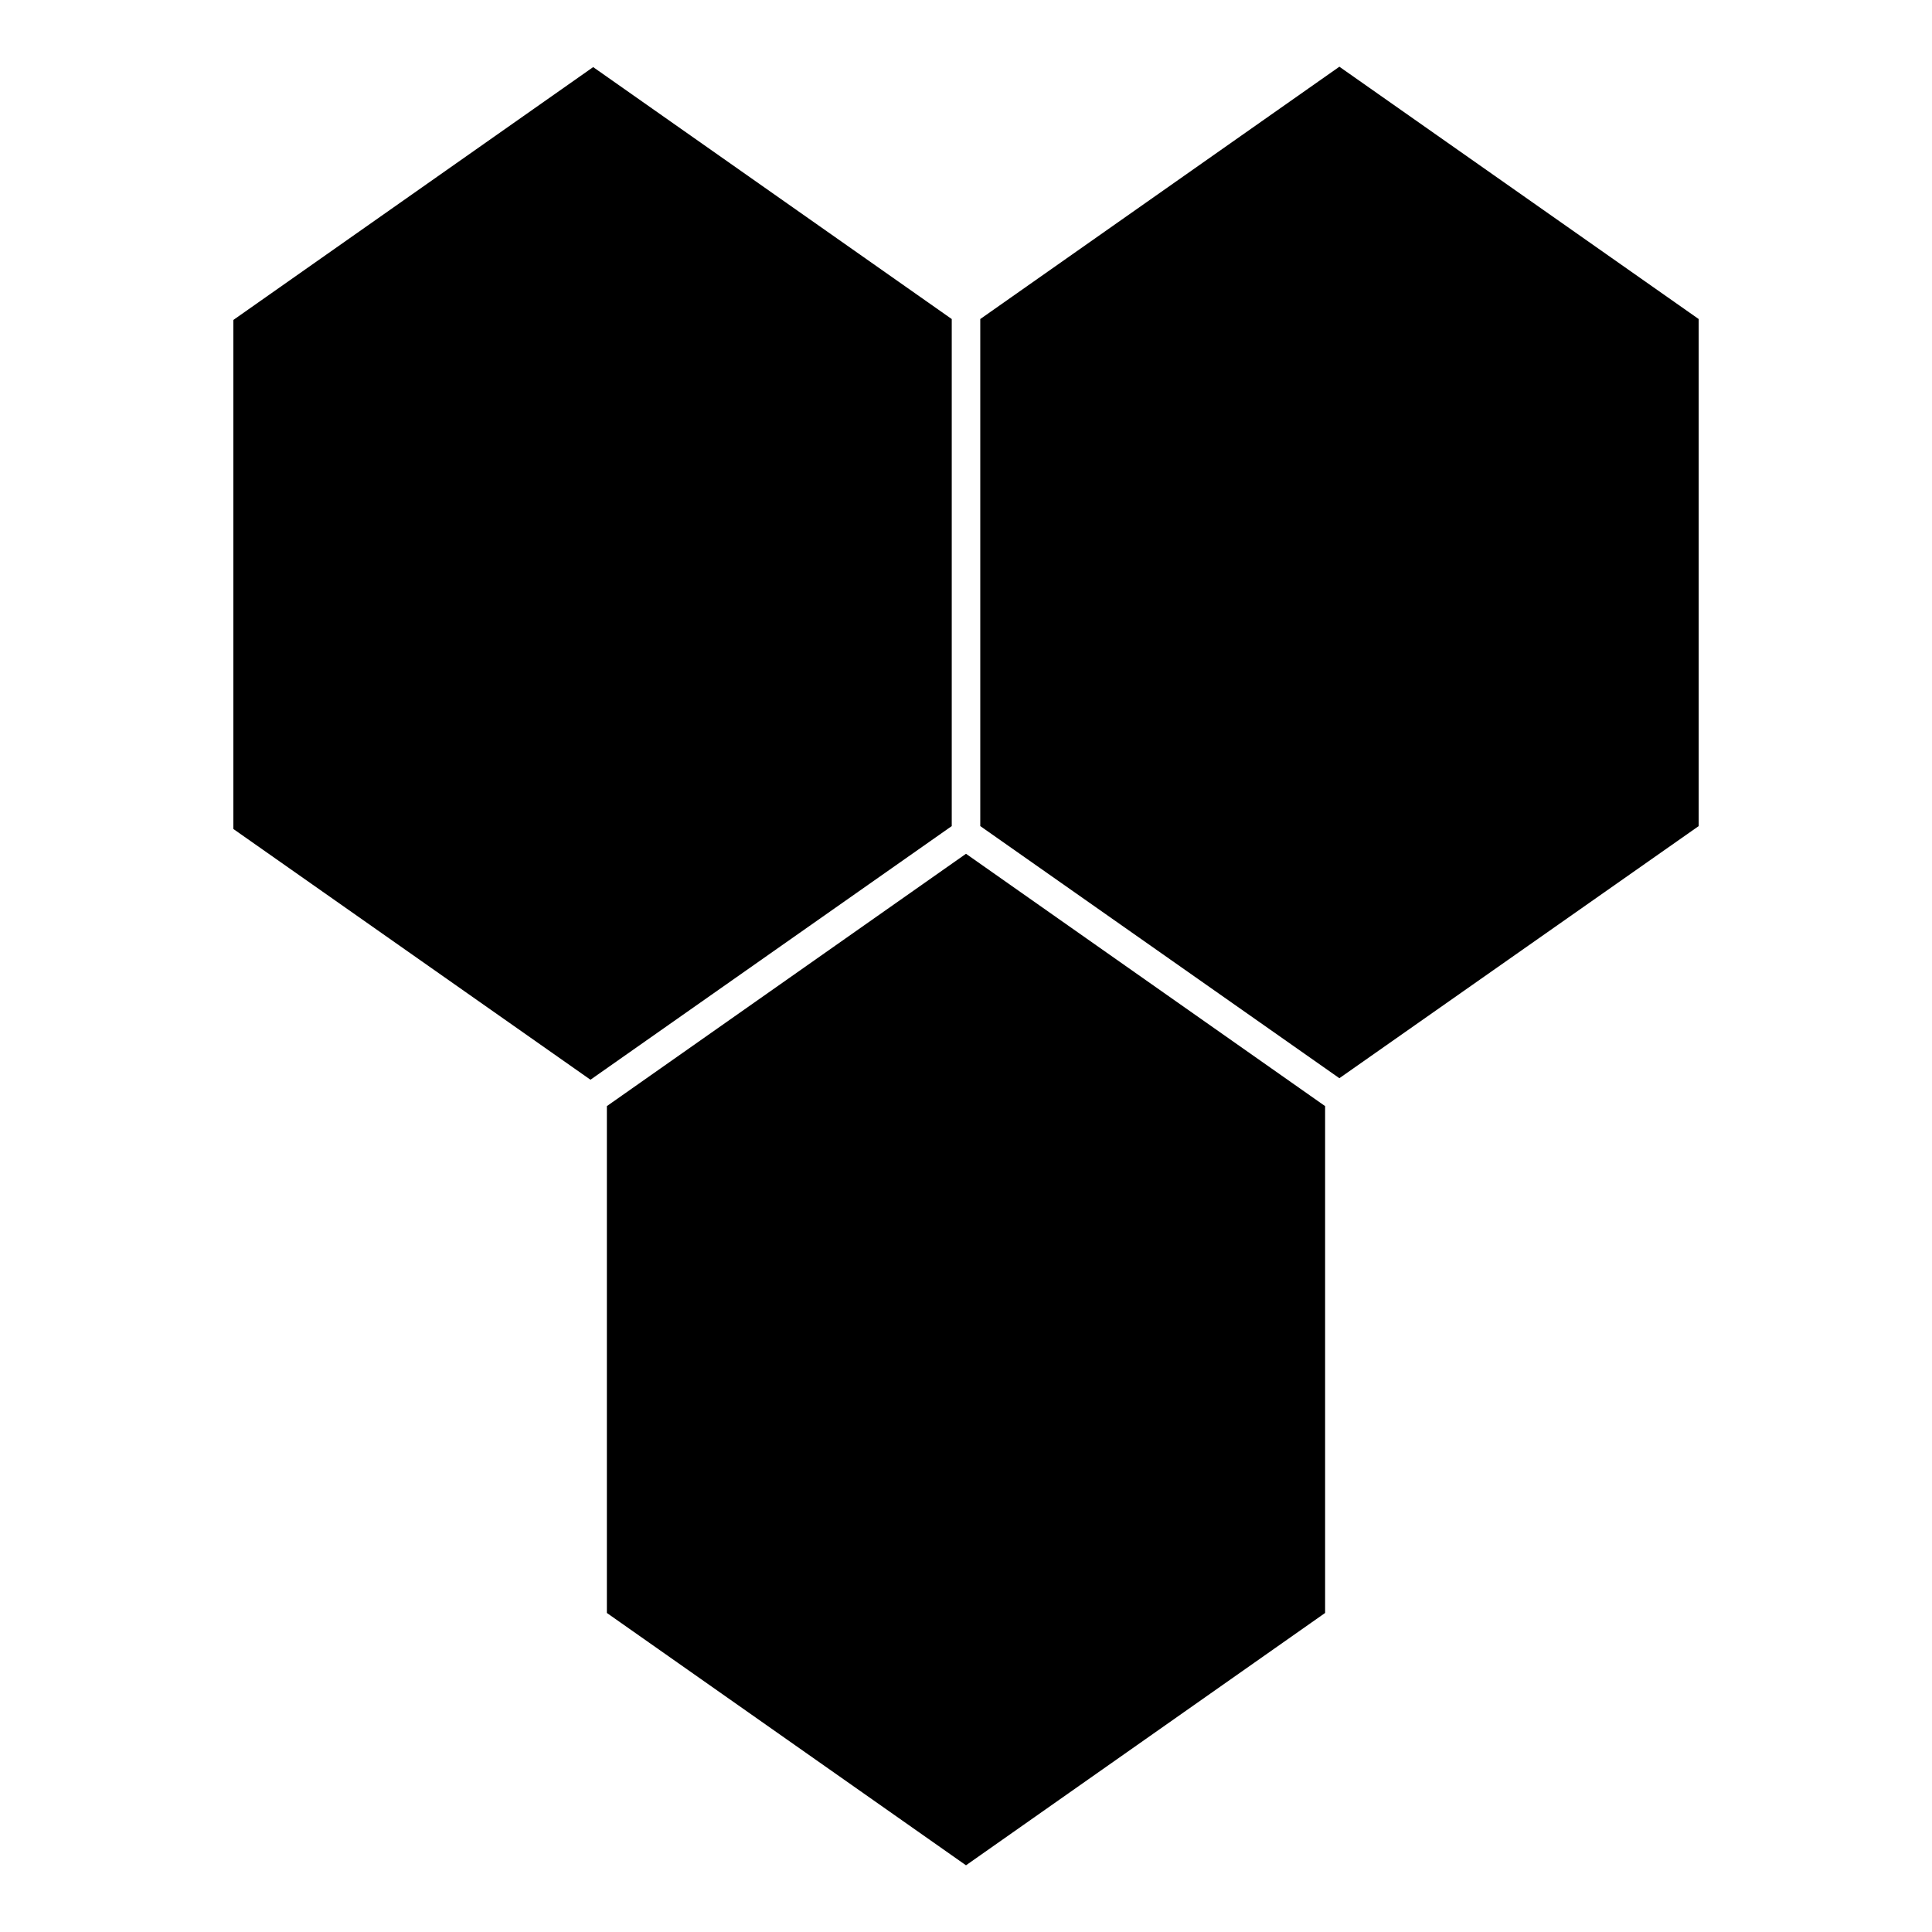
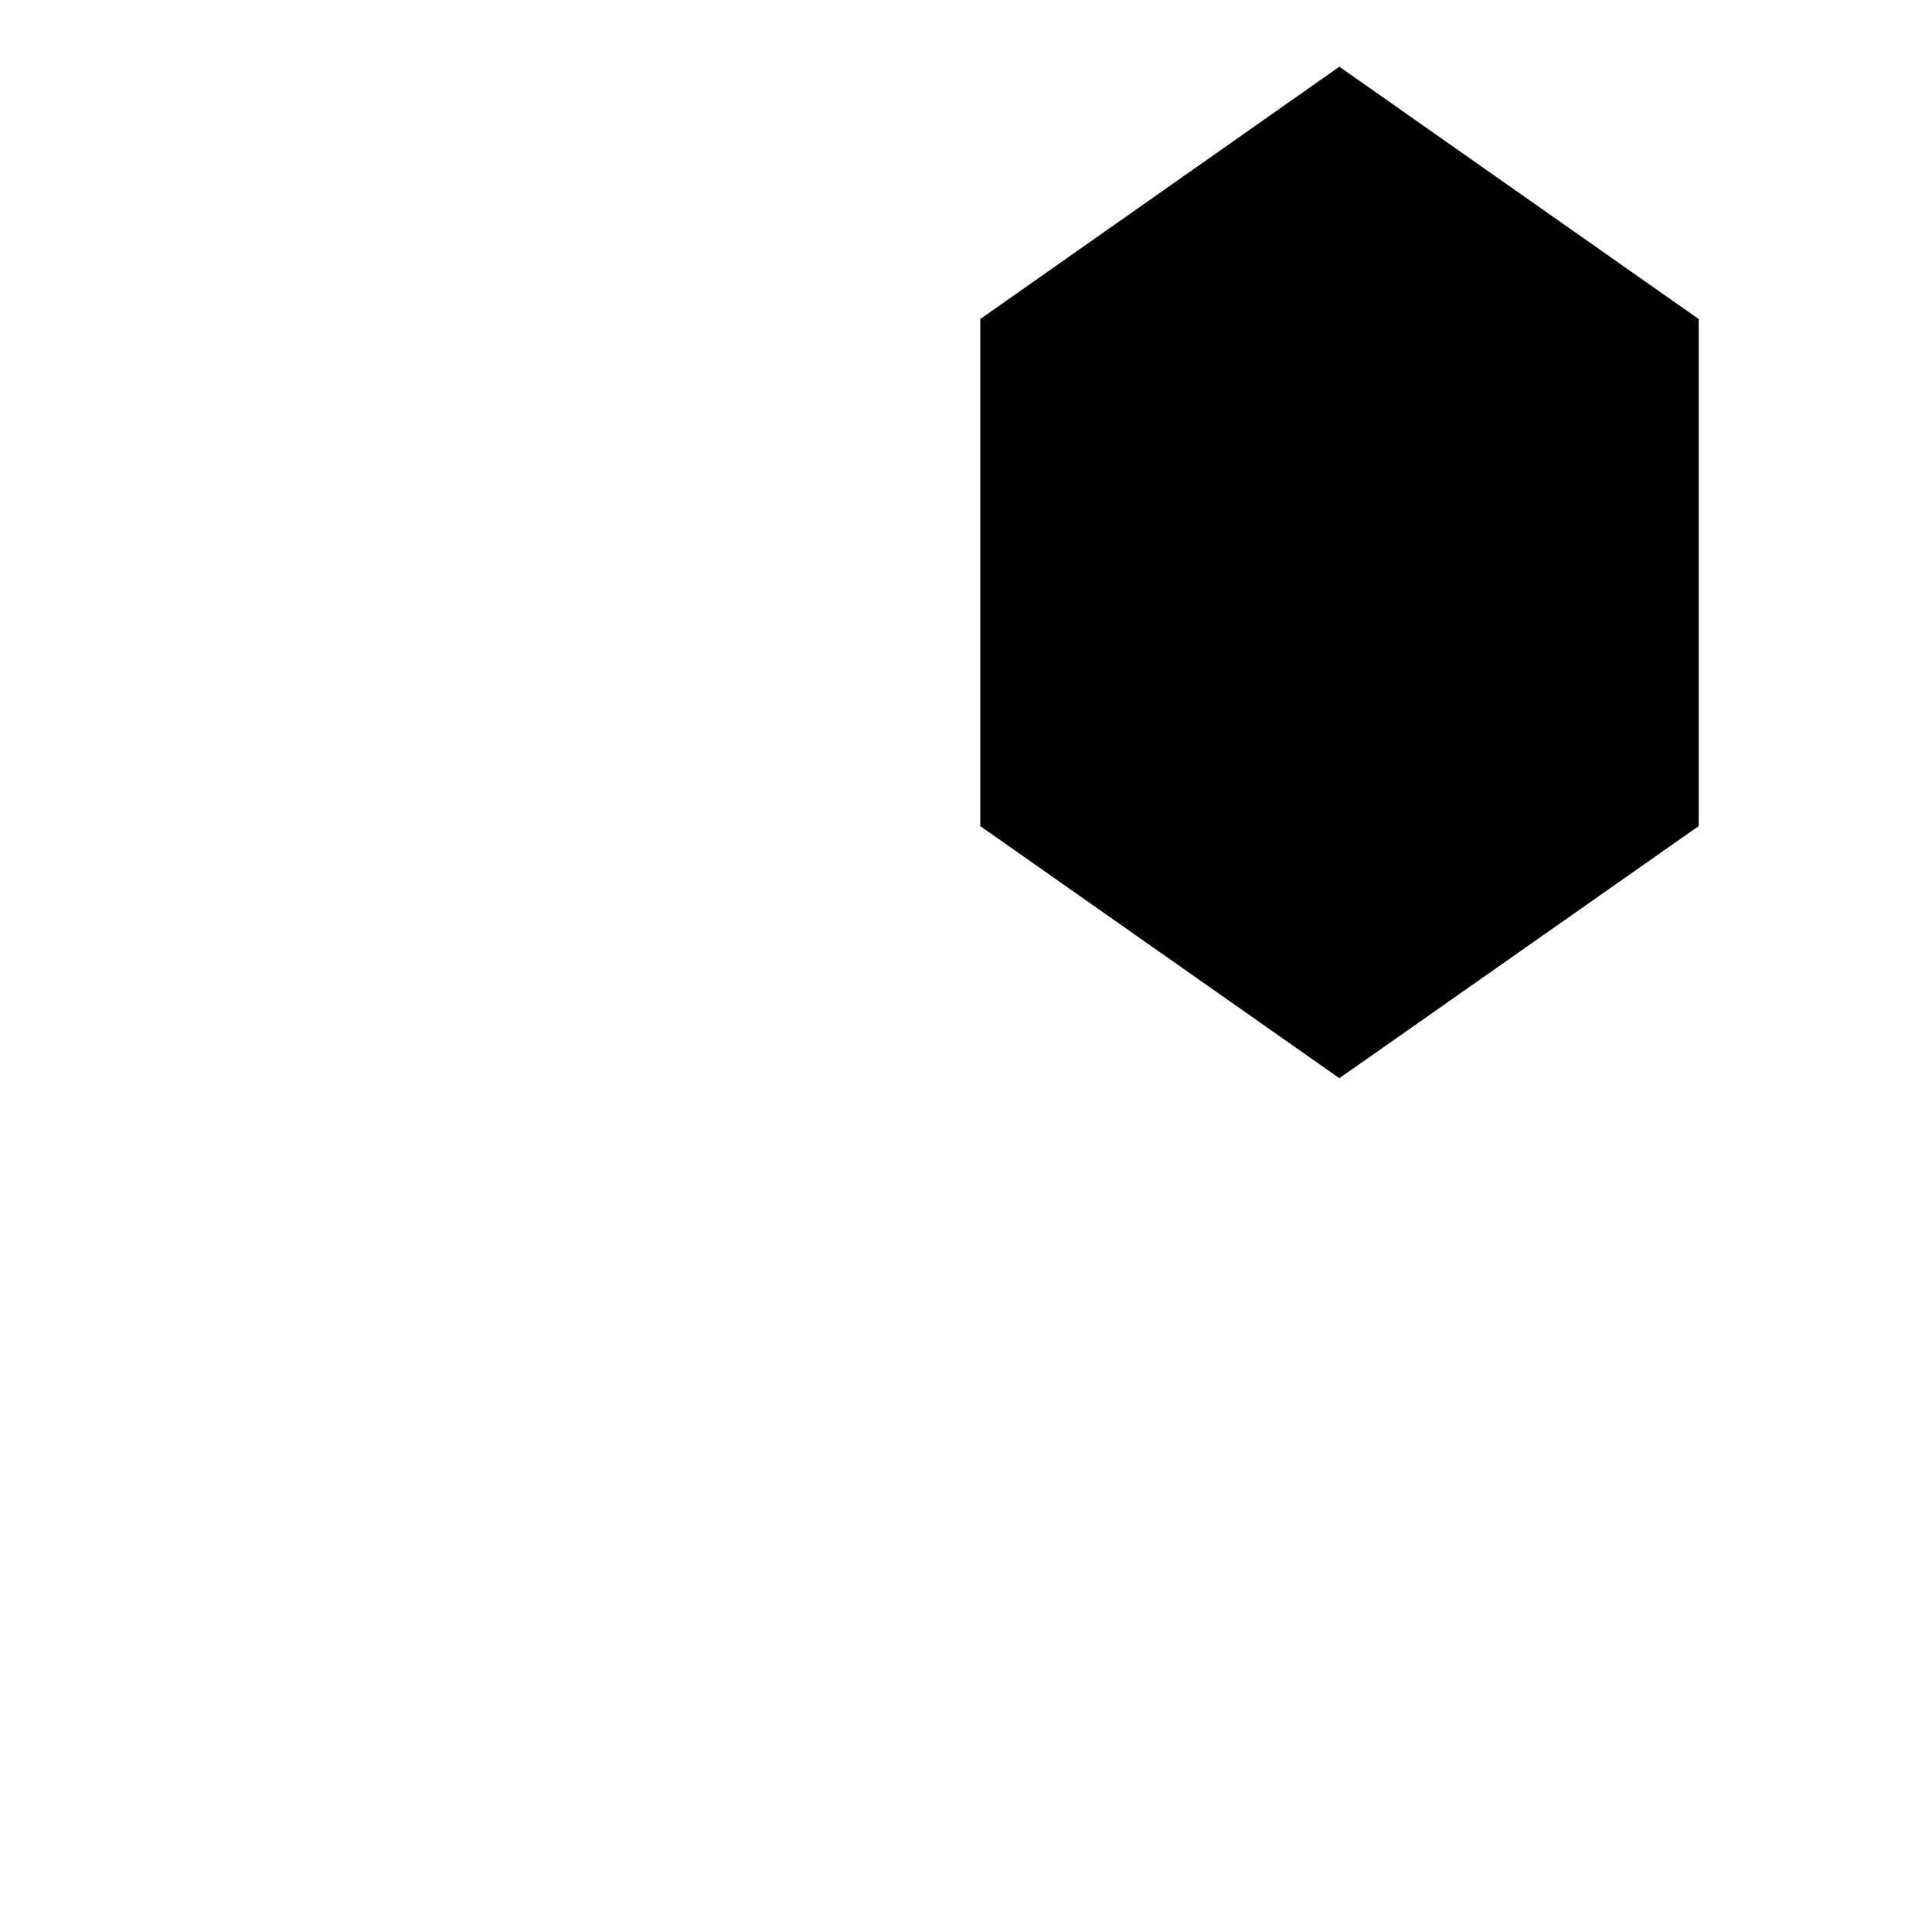
<svg xmlns="http://www.w3.org/2000/svg" fill="#000000" width="800px" height="800px" version="1.1" viewBox="144 144 512 512">
  <g>
-     <path d="m400 370.26-95.172 66.871v134.32l95.172 66.871 95.168-66.871v-134.32z" />
-     <path d="m300.48 430.14 95.742-67.219v-134.37l-95.027-66.77-95.359 67.012v134.89z" />
    <path d="m403.78 228.55v134.37l95.168 66.816 95.223-66.816v-134.37l-95.223-66.871z" />
  </g>
</svg>